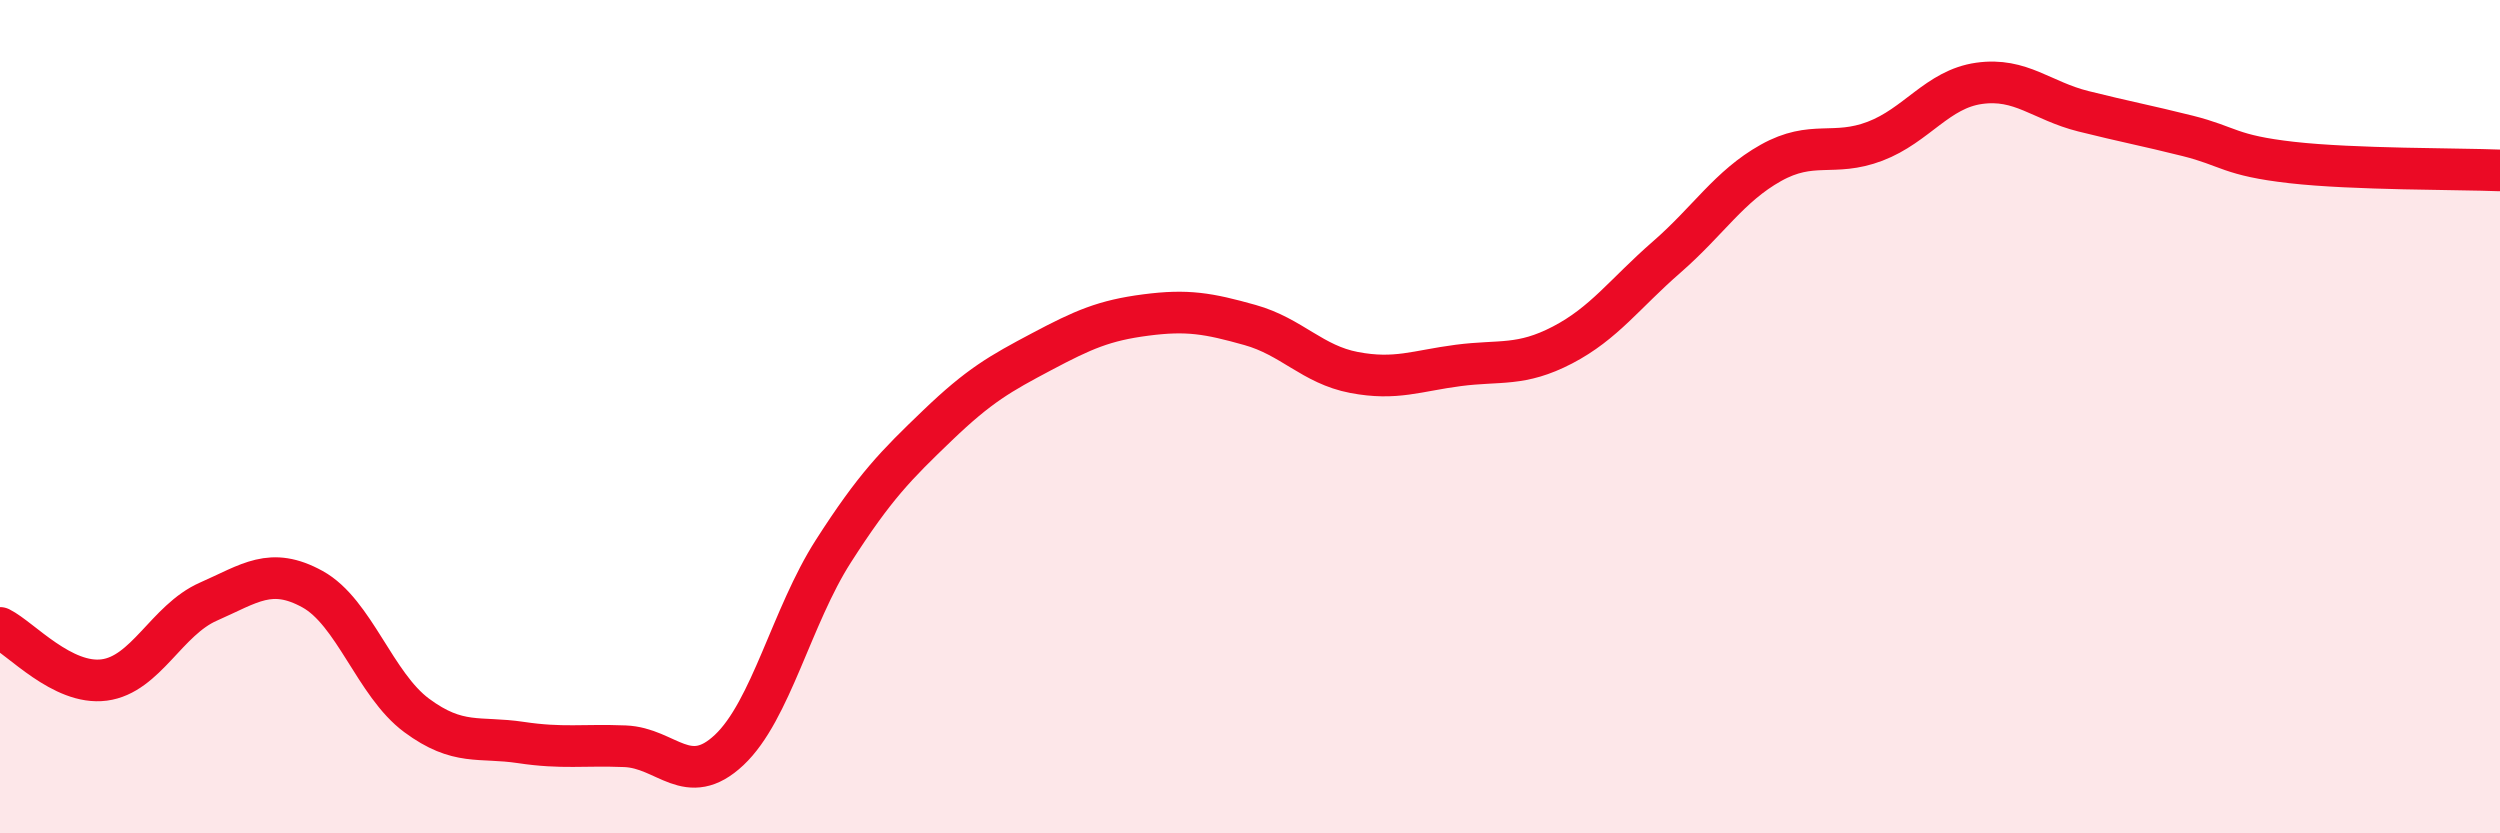
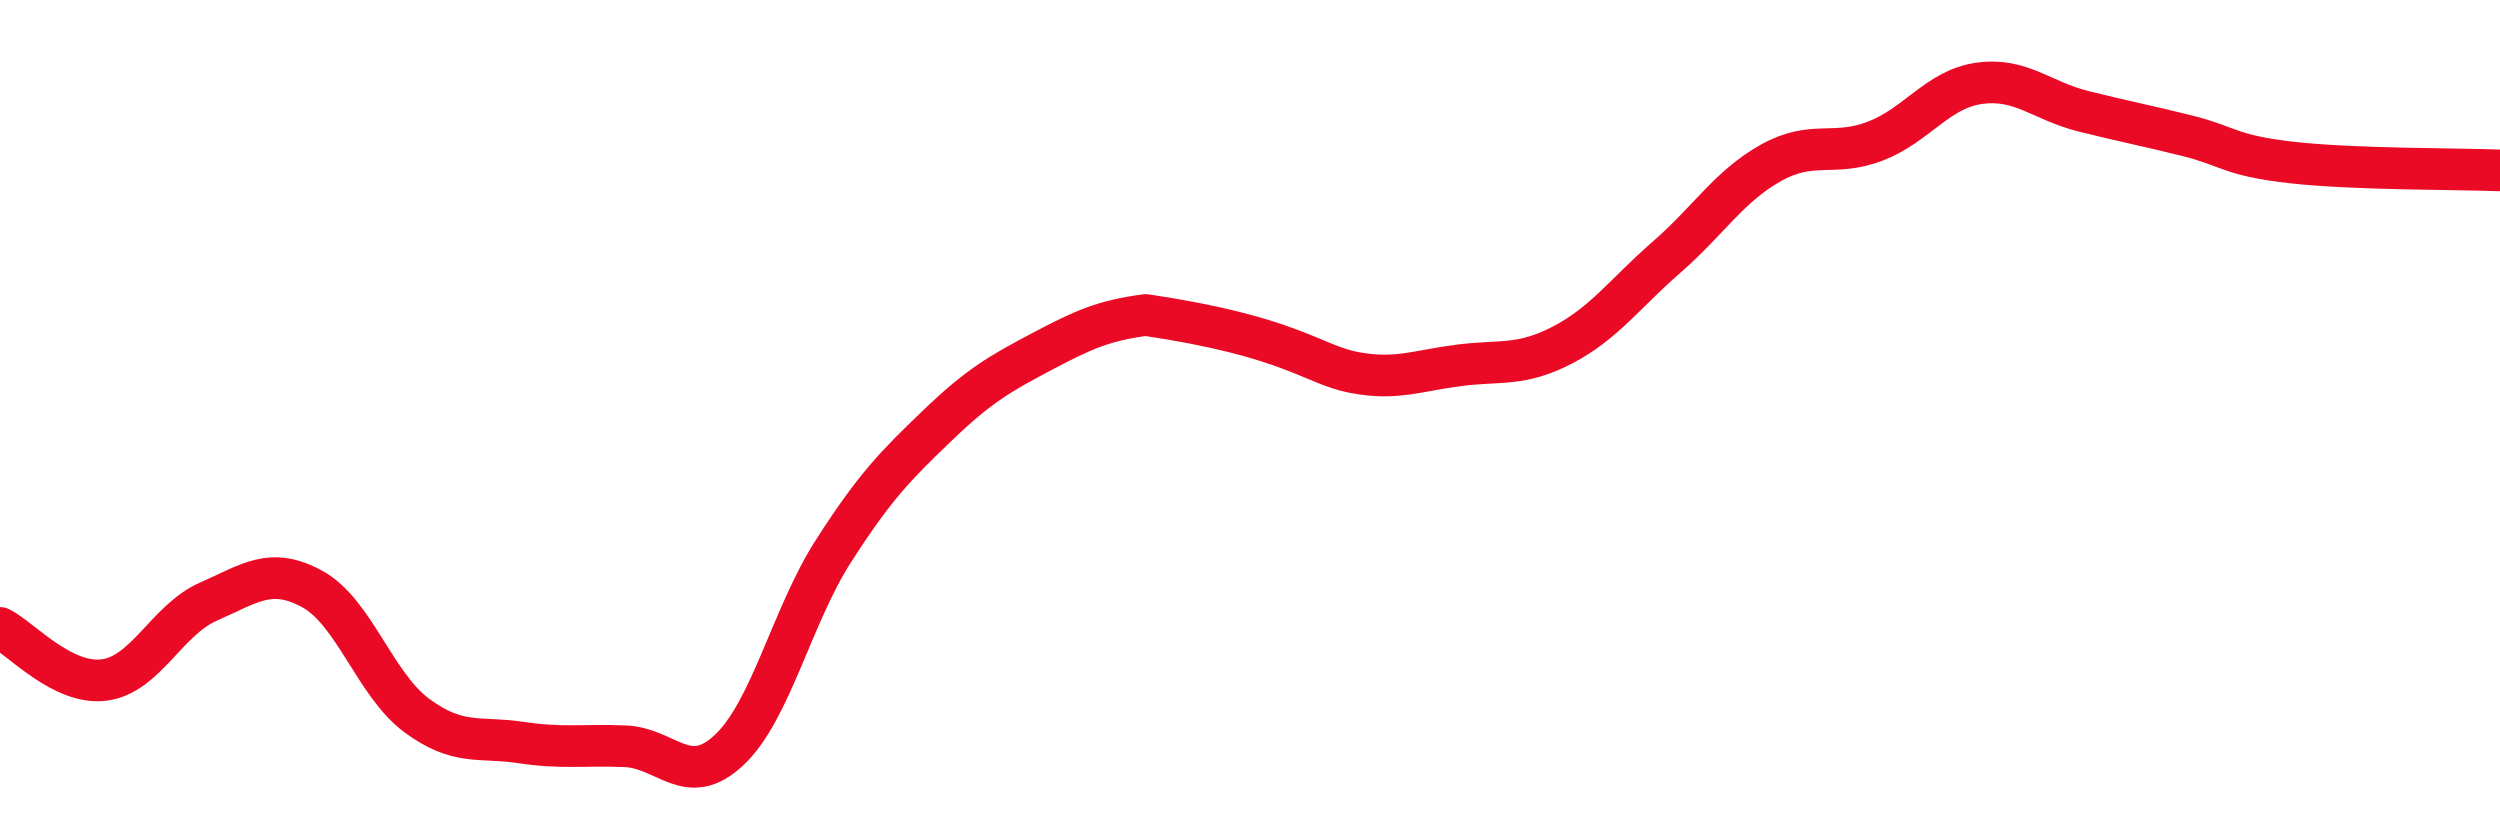
<svg xmlns="http://www.w3.org/2000/svg" width="60" height="20" viewBox="0 0 60 20">
-   <path d="M 0,15.07 C 0.5,15.32 1.5,16.45 2.5,16.32 C 3.5,16.19 4,14.88 5,14.44 C 6,14 6.5,13.59 7.5,14.14 C 8.5,14.69 9,16.43 10,17.17 C 11,17.91 11.5,17.67 12.5,17.82 C 13.5,17.97 14,17.87 15,17.91 C 16,17.95 16.5,18.94 17.5,18 C 18.5,17.06 19,14.79 20,13.23 C 21,11.67 21.5,11.17 22.5,10.21 C 23.5,9.25 24,8.97 25,8.44 C 26,7.91 26.5,7.69 27.5,7.56 C 28.5,7.43 29,7.52 30,7.8 C 31,8.08 31.5,8.75 32.5,8.94 C 33.5,9.13 34,8.9 35,8.77 C 36,8.64 36.5,8.8 37.5,8.28 C 38.5,7.76 39,7.04 40,6.17 C 41,5.3 41.5,4.47 42.5,3.91 C 43.5,3.35 44,3.77 45,3.39 C 46,3.01 46.5,2.14 47.5,2 C 48.5,1.86 49,2.42 50,2.67 C 51,2.92 51.5,3.01 52.5,3.26 C 53.5,3.51 53.5,3.73 55,3.9 C 56.5,4.07 59,4.05 60,4.09L60 20L0 20Z" fill="#EB0A25" opacity="0.1" stroke-linecap="round" stroke-linejoin="round" />
-   <path d="M 0,15.07 C 0.5,15.32 1.5,16.45 2.5,16.32 C 3.5,16.19 4,14.88 5,14.44 C 6,14 6.5,13.59 7.5,14.14 C 8.5,14.69 9,16.43 10,17.17 C 11,17.91 11.5,17.67 12.5,17.82 C 13.5,17.97 14,17.87 15,17.91 C 16,17.95 16.5,18.94 17.5,18 C 18.5,17.06 19,14.79 20,13.23 C 21,11.67 21.5,11.17 22.5,10.21 C 23.5,9.25 24,8.97 25,8.44 C 26,7.91 26.5,7.69 27.5,7.56 C 28.5,7.43 29,7.52 30,7.8 C 31,8.08 31.5,8.75 32.5,8.94 C 33.5,9.13 34,8.9 35,8.77 C 36,8.64 36.5,8.8 37.5,8.28 C 38.5,7.76 39,7.04 40,6.17 C 41,5.3 41.5,4.47 42.5,3.91 C 43.5,3.35 44,3.77 45,3.39 C 46,3.01 46.5,2.14 47.5,2 C 48.5,1.86 49,2.42 50,2.67 C 51,2.92 51.5,3.01 52.5,3.26 C 53.5,3.51 53.5,3.73 55,3.9 C 56.5,4.07 59,4.05 60,4.09" stroke="#EB0A25" stroke-width="1" fill="none" stroke-linecap="round" stroke-linejoin="round" />
+   <path d="M 0,15.07 C 0.5,15.32 1.5,16.45 2.5,16.32 C 3.5,16.19 4,14.88 5,14.44 C 6,14 6.5,13.59 7.5,14.14 C 8.5,14.69 9,16.43 10,17.17 C 11,17.91 11.5,17.67 12.5,17.82 C 13.5,17.97 14,17.87 15,17.91 C 16,17.95 16.5,18.94 17.5,18 C 18.5,17.06 19,14.79 20,13.23 C 21,11.67 21.5,11.17 22.5,10.21 C 23.5,9.25 24,8.97 25,8.44 C 26,7.91 26.5,7.69 27.5,7.56 C 31,8.08 31.5,8.75 32.5,8.94 C 33.5,9.13 34,8.9 35,8.77 C 36,8.64 36.5,8.8 37.5,8.28 C 38.5,7.76 39,7.04 40,6.17 C 41,5.3 41.5,4.47 42.5,3.91 C 43.5,3.35 44,3.77 45,3.39 C 46,3.01 46.5,2.14 47.5,2 C 48.5,1.86 49,2.42 50,2.67 C 51,2.92 51.5,3.01 52.5,3.26 C 53.5,3.51 53.5,3.73 55,3.9 C 56.5,4.07 59,4.05 60,4.09" stroke="#EB0A25" stroke-width="1" fill="none" stroke-linecap="round" stroke-linejoin="round" />
</svg>